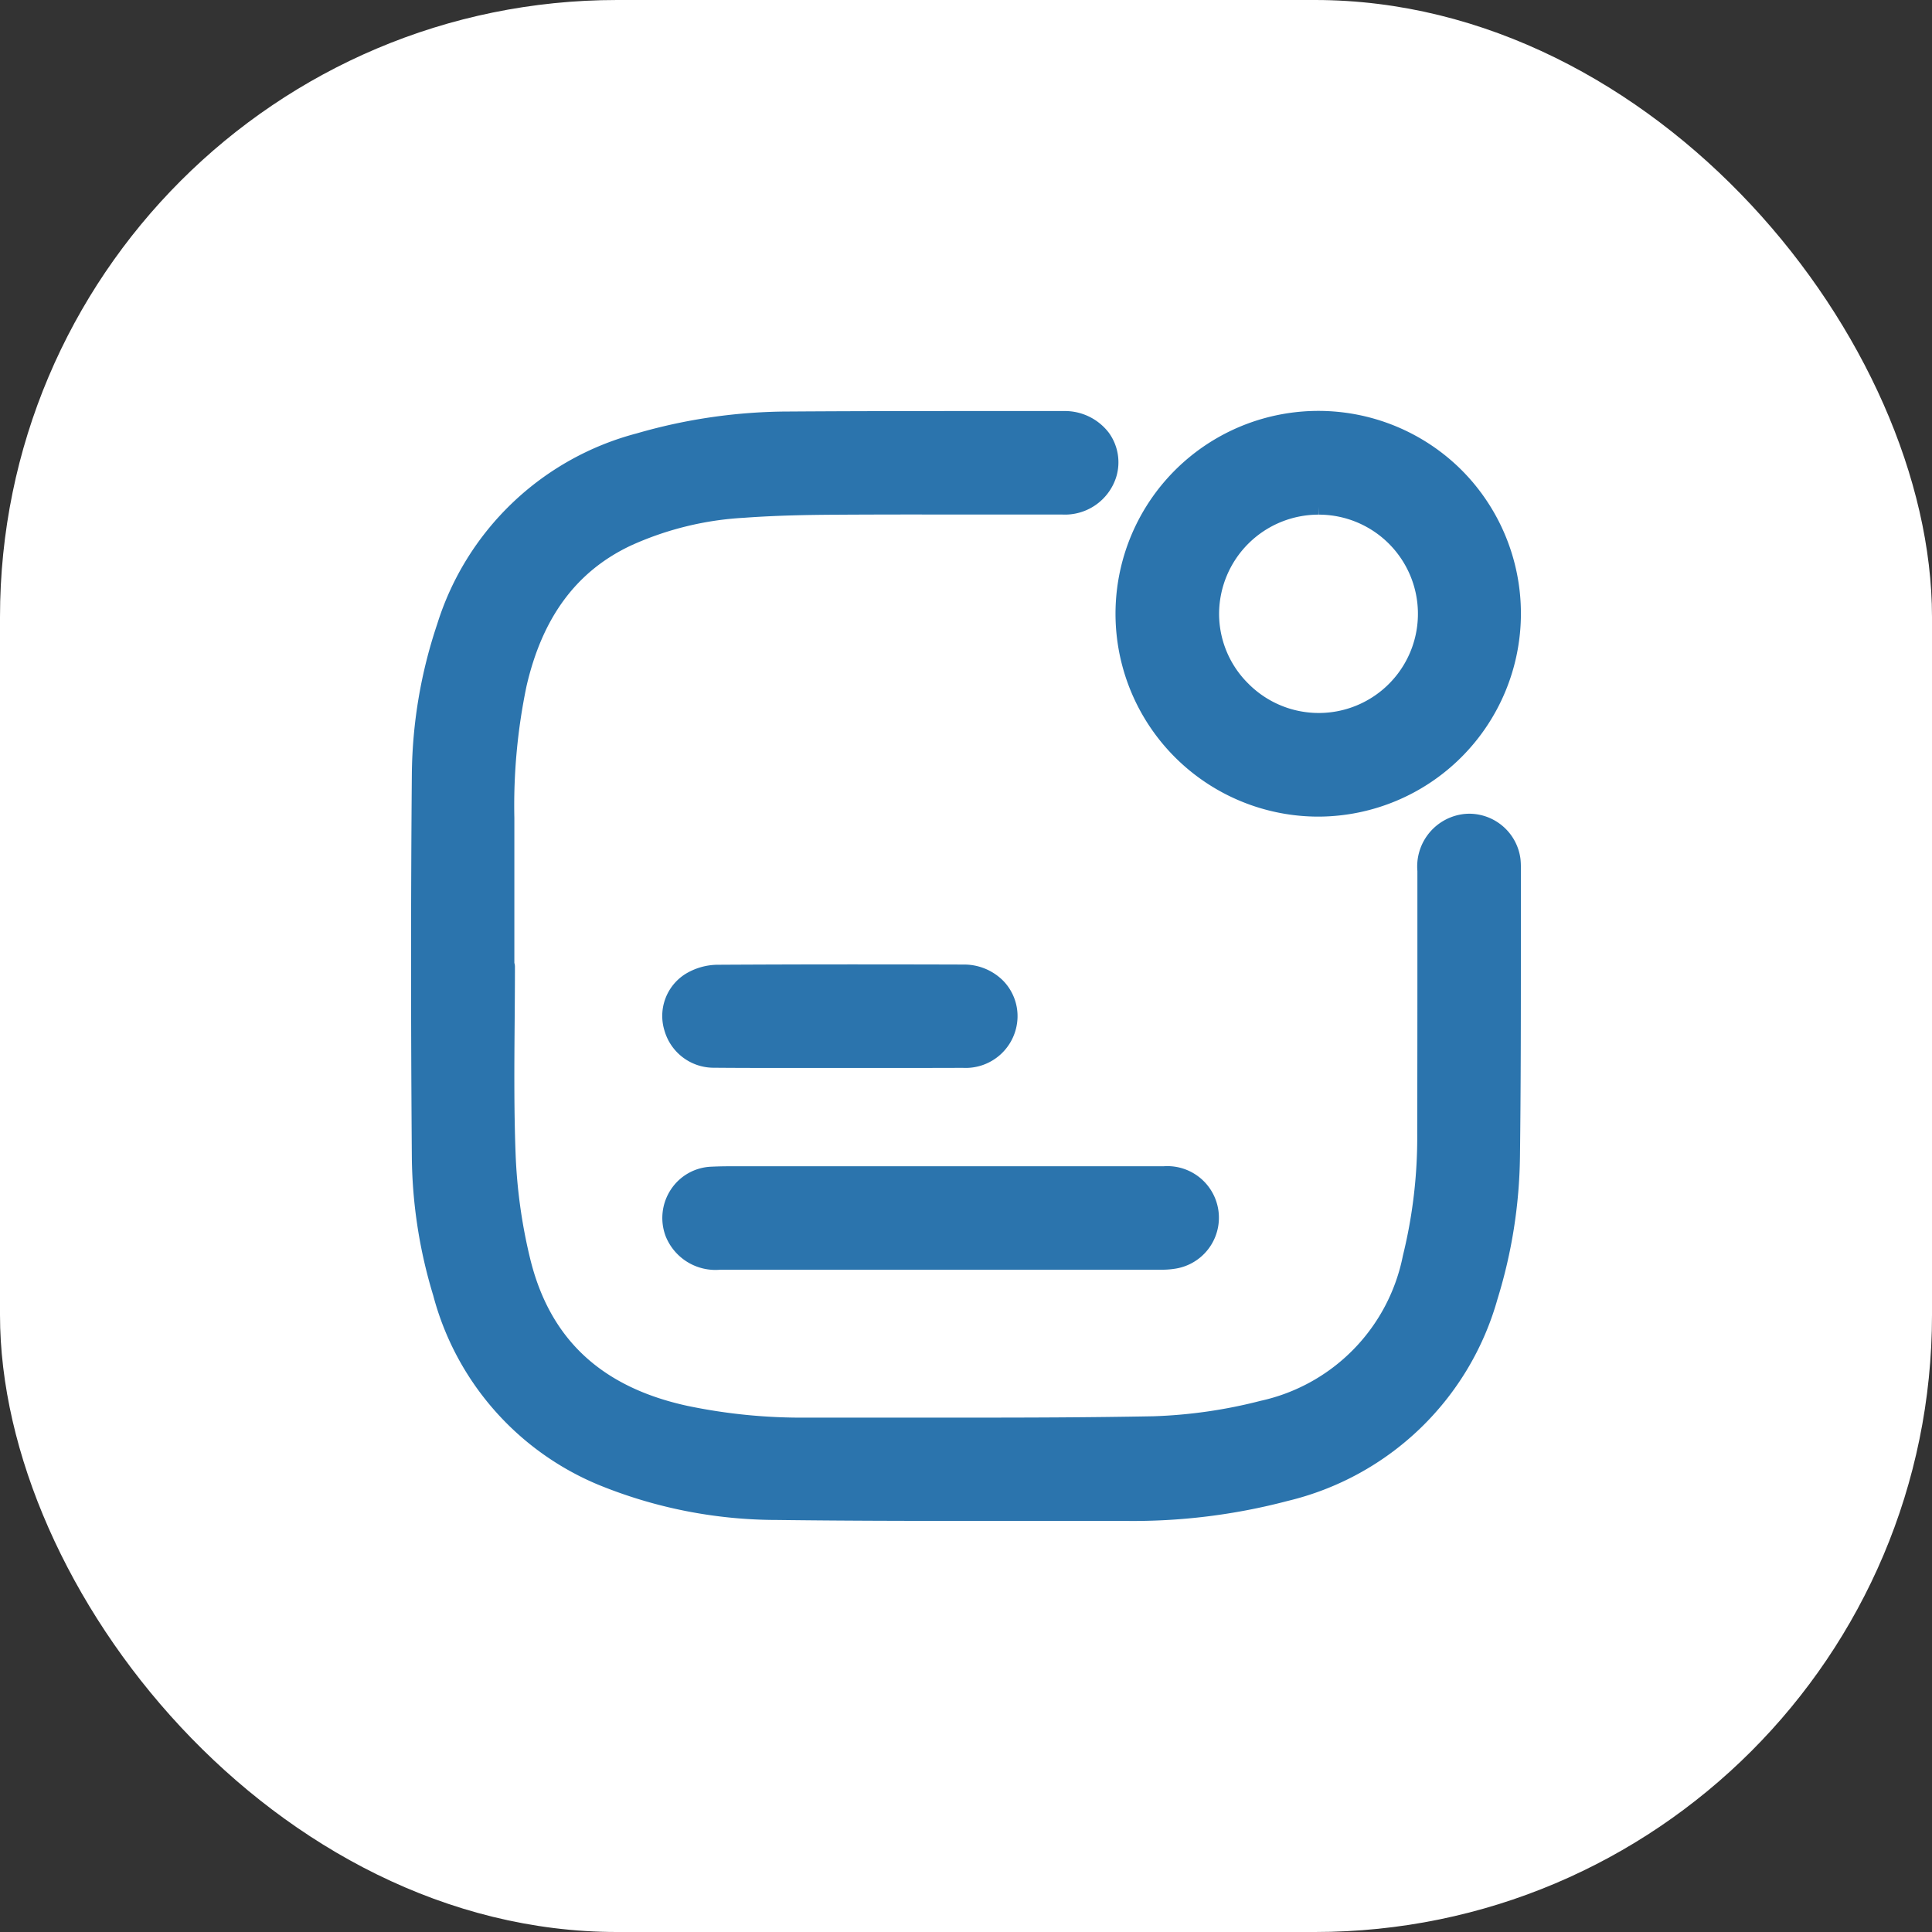
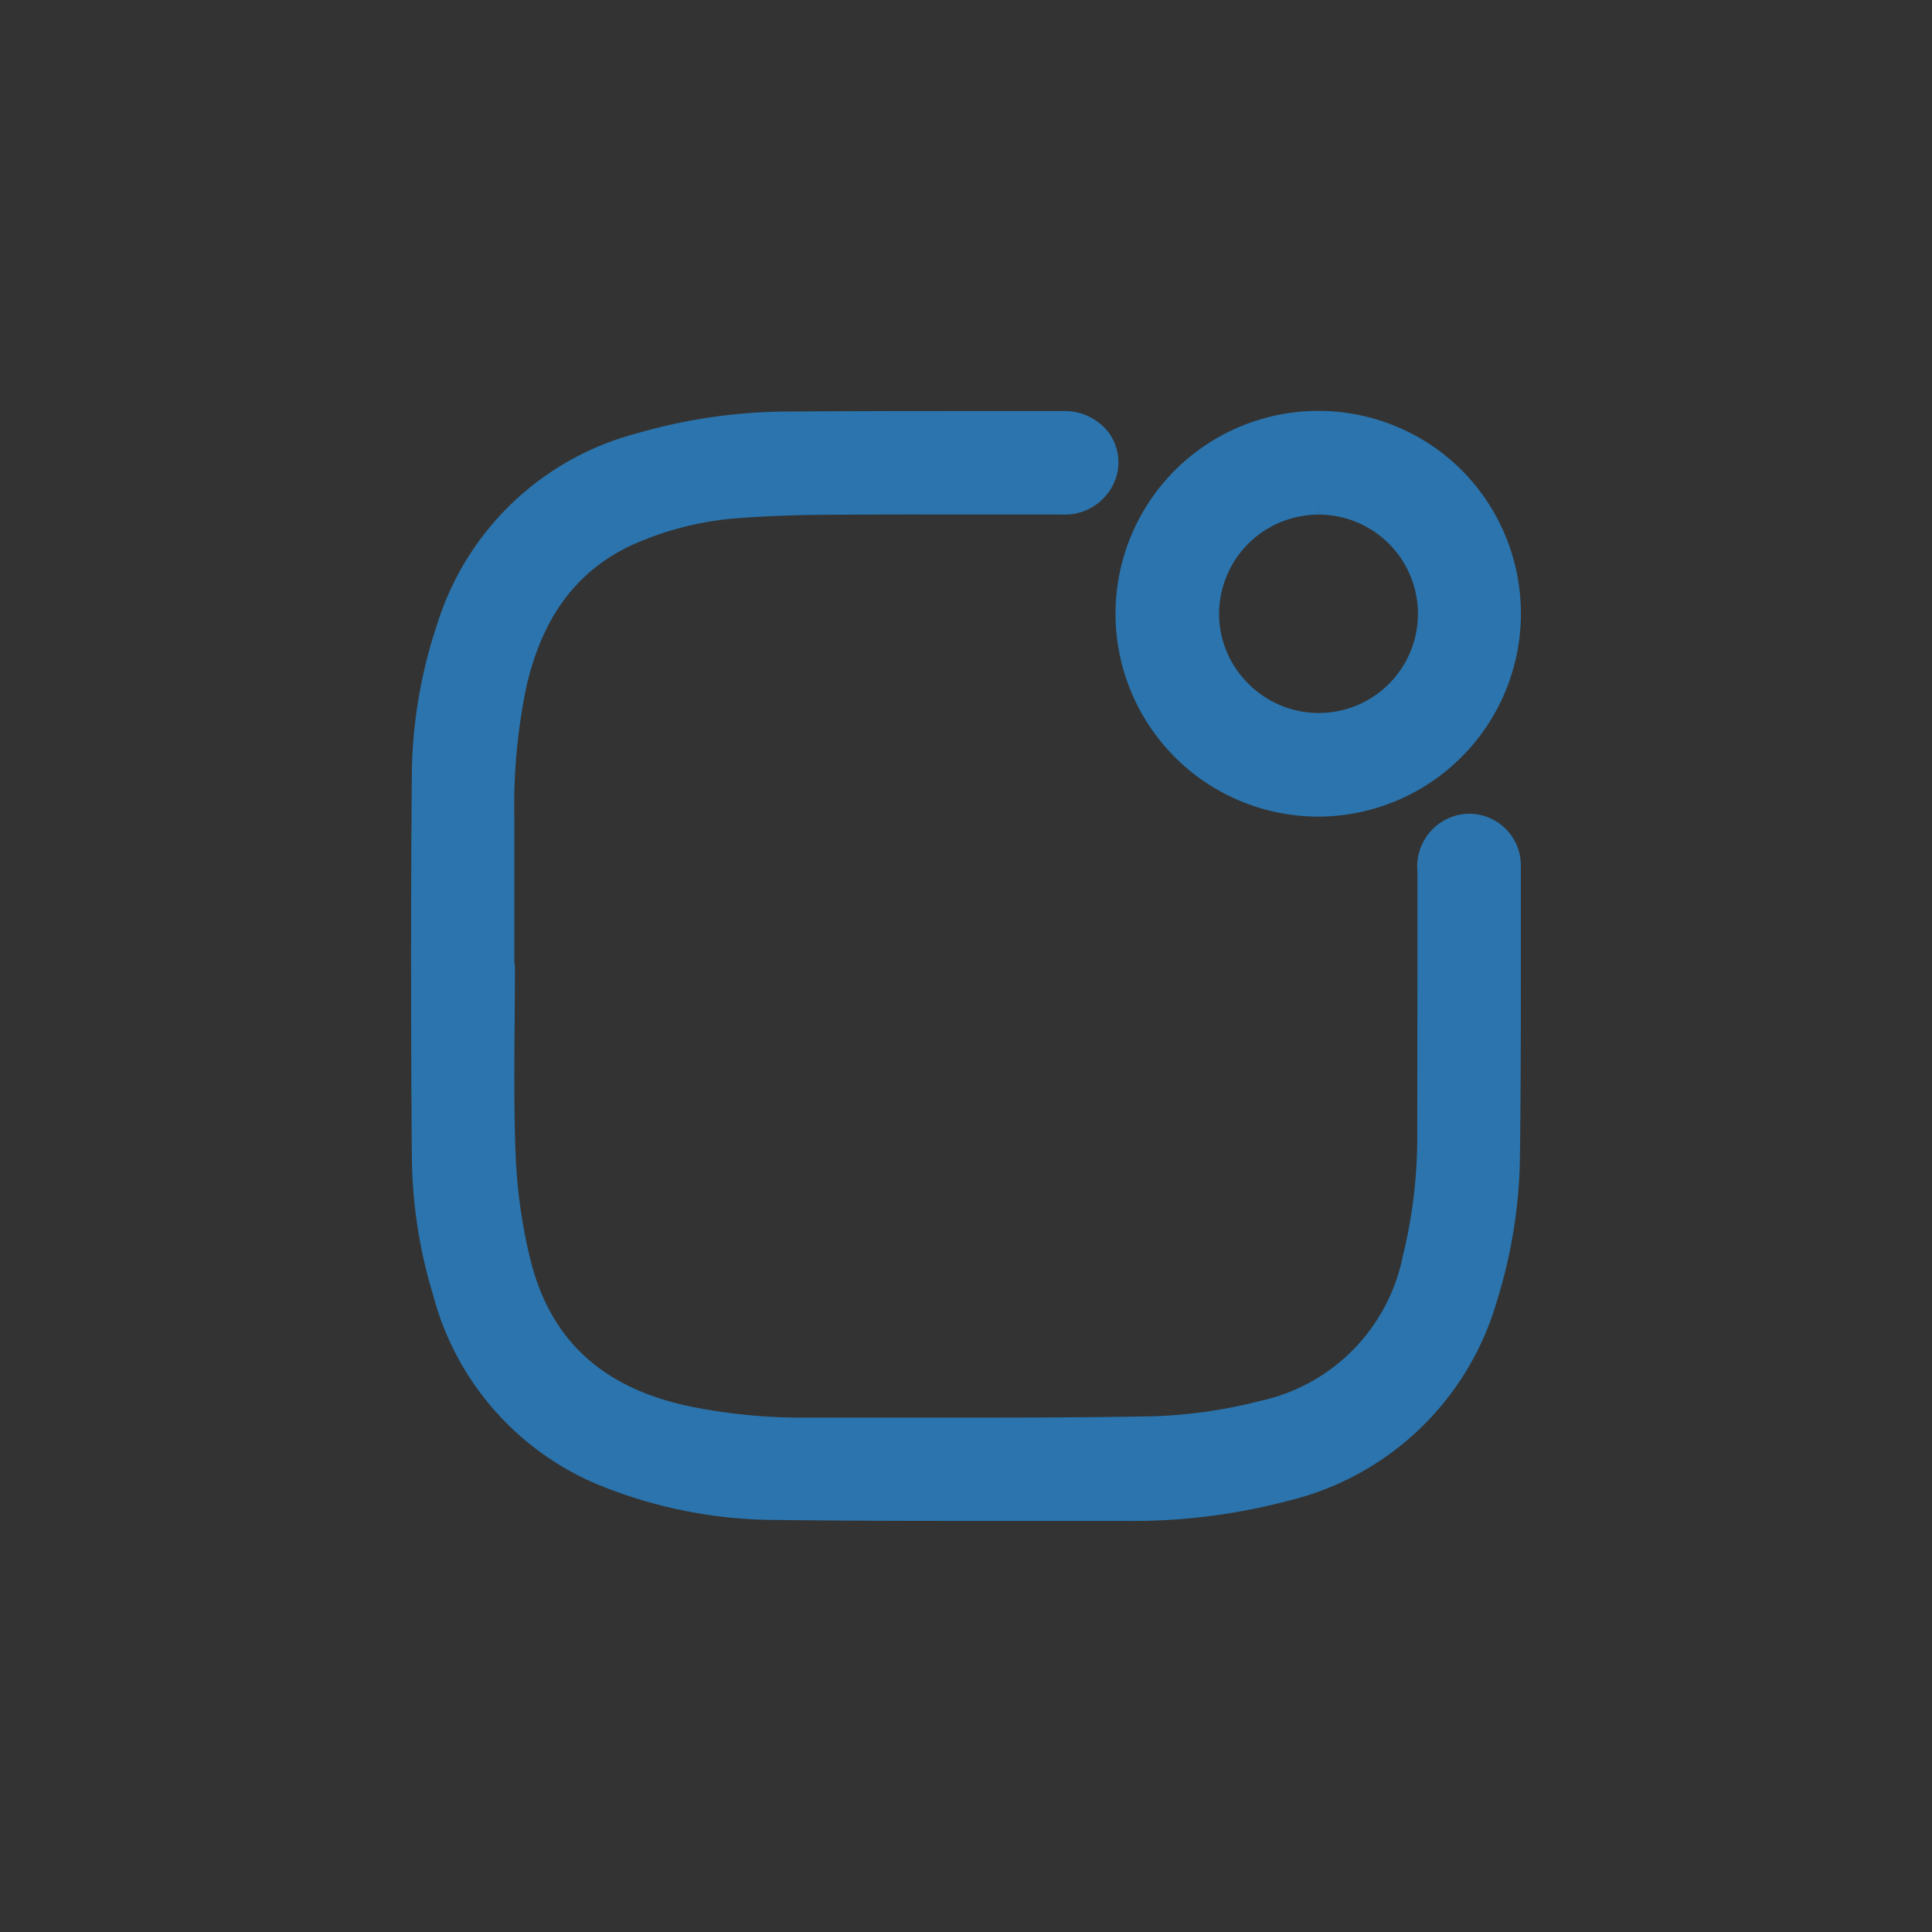
<svg xmlns="http://www.w3.org/2000/svg" viewBox="0 0 100 100">
  <rect x="0" y="0" width="100" height="100" fill="#333333" stroke="none" />
  <defs>
    <style>.cls-1{fill:#fff;}.cls-2{fill:#2b74ad;}</style>
  </defs>
  <title>Asset 8</title>
  <g id="Layer_2" data-name="Layer 2">
    <g id="Layer_1-2" data-name="Layer 1">
-       <rect class="cls-1" width="100" height="100" rx="31.944" />
      <path class="cls-2" d="M78.7,44.465a2.679,2.679,0,0,0-2.639-2.347,2.582,2.582,0,0,0-.511.051,2.733,2.733,0,0,0-2.186,2.915q0,2.814,0,5.629,0,3.965-.009,7.928a25.6,25.6,0,0,1-.741,6.35,9.6,9.6,0,0,1-7.364,7.515,25.493,25.493,0,0,1-5.559.8c-3.357.063-6.732.07-9.3.07q-1.869,0-3.741,0t-3.744,0H41.761a28.953,28.953,0,0,1-6.167-.606c-4.481-.971-7.15-3.473-8.16-7.649a27.333,27.333,0,0,1-.747-5.4c-.086-2.261-.067-4.572-.049-6.808.008-.958.015-1.915.015-2.873a.668.668,0,0,0-.03-.2V47.719q0-2.694,0-5.389a30.276,30.276,0,0,1,.628-6.808c.822-3.572,2.587-5.955,5.4-7.283A16.305,16.305,0,0,1,38.515,26.8c1.724-.127,3.455-.151,4.77-.158q2.382-.014,4.764-.011l6.9,0a2.784,2.784,0,0,0,2.82-1.92,2.6,2.6,0,0,0-.384-2.323,2.864,2.864,0,0,0-2.337-1.112l-5.687,0c-3.41,0-6.028.008-8.489.024a28.42,28.42,0,0,0-7.91,1.131A14.74,14.74,0,0,0,22.631,32.3a25.079,25.079,0,0,0-1.314,7.775c-.053,6.285-.054,12.781,0,19.859a25.366,25.366,0,0,0,1.106,7.116,14.667,14.667,0,0,0,8.532,9.794,24.429,24.429,0,0,0,9.259,1.829c3.385.043,6.718.049,9.532.049l8.482,0a31.333,31.333,0,0,0,8.419-1.033A14.874,14.874,0,0,0,77.511,67.236a26.022,26.022,0,0,0,1.162-7.354c.046-3.576.047-7.21.047-10.725q0-2.123,0-4.244A3.919,3.919,0,0,0,78.7,44.465Z" />
      <path class="cls-2" d="M68.222,42.268h.058a10.512,10.512,0,0,0,7.381-17.927,10.5,10.5,0,1,0-7.439,17.927Zm.012-16.355.016.725A5.133,5.133,0,1,1,64.6,35.371a5.077,5.077,0,0,1-1.5-3.622,5.148,5.148,0,0,1,5.141-5.111v-.725Z" />
-       <path class="cls-2" d="M37.285,65.72h9.177l13.651,0a4.247,4.247,0,0,0,.735-.056,2.67,2.67,0,0,0-.6-5.3q-2.607,0-5.214,0H40.078c-.3,0-.6,0-.9,0s-.6,0-.905,0c-.479,0-.958,0-1.436.023a2.623,2.623,0,0,0-2.11,1.179,2.671,2.671,0,0,0-.276,2.412A2.776,2.776,0,0,0,37.285,65.72Z" />
-       <path class="cls-2" d="M36.9,55.266q1.4.012,2.8.011l3.647,0a.727.727,0,0,0,.082,0l3.786,0q1.31,0,2.62-.005a2.686,2.686,0,0,0,2.832-2.609,2.624,2.624,0,0,0-.743-1.9,2.855,2.855,0,0,0-2.062-.838q-2.829-.009-5.659-.009-3.547,0-7.094.02a3.259,3.259,0,0,0-1.631.476A2.566,2.566,0,0,0,34.4,53.367,2.652,2.652,0,0,0,36.9,55.266Z" />
    </g>
  </g>
</svg>